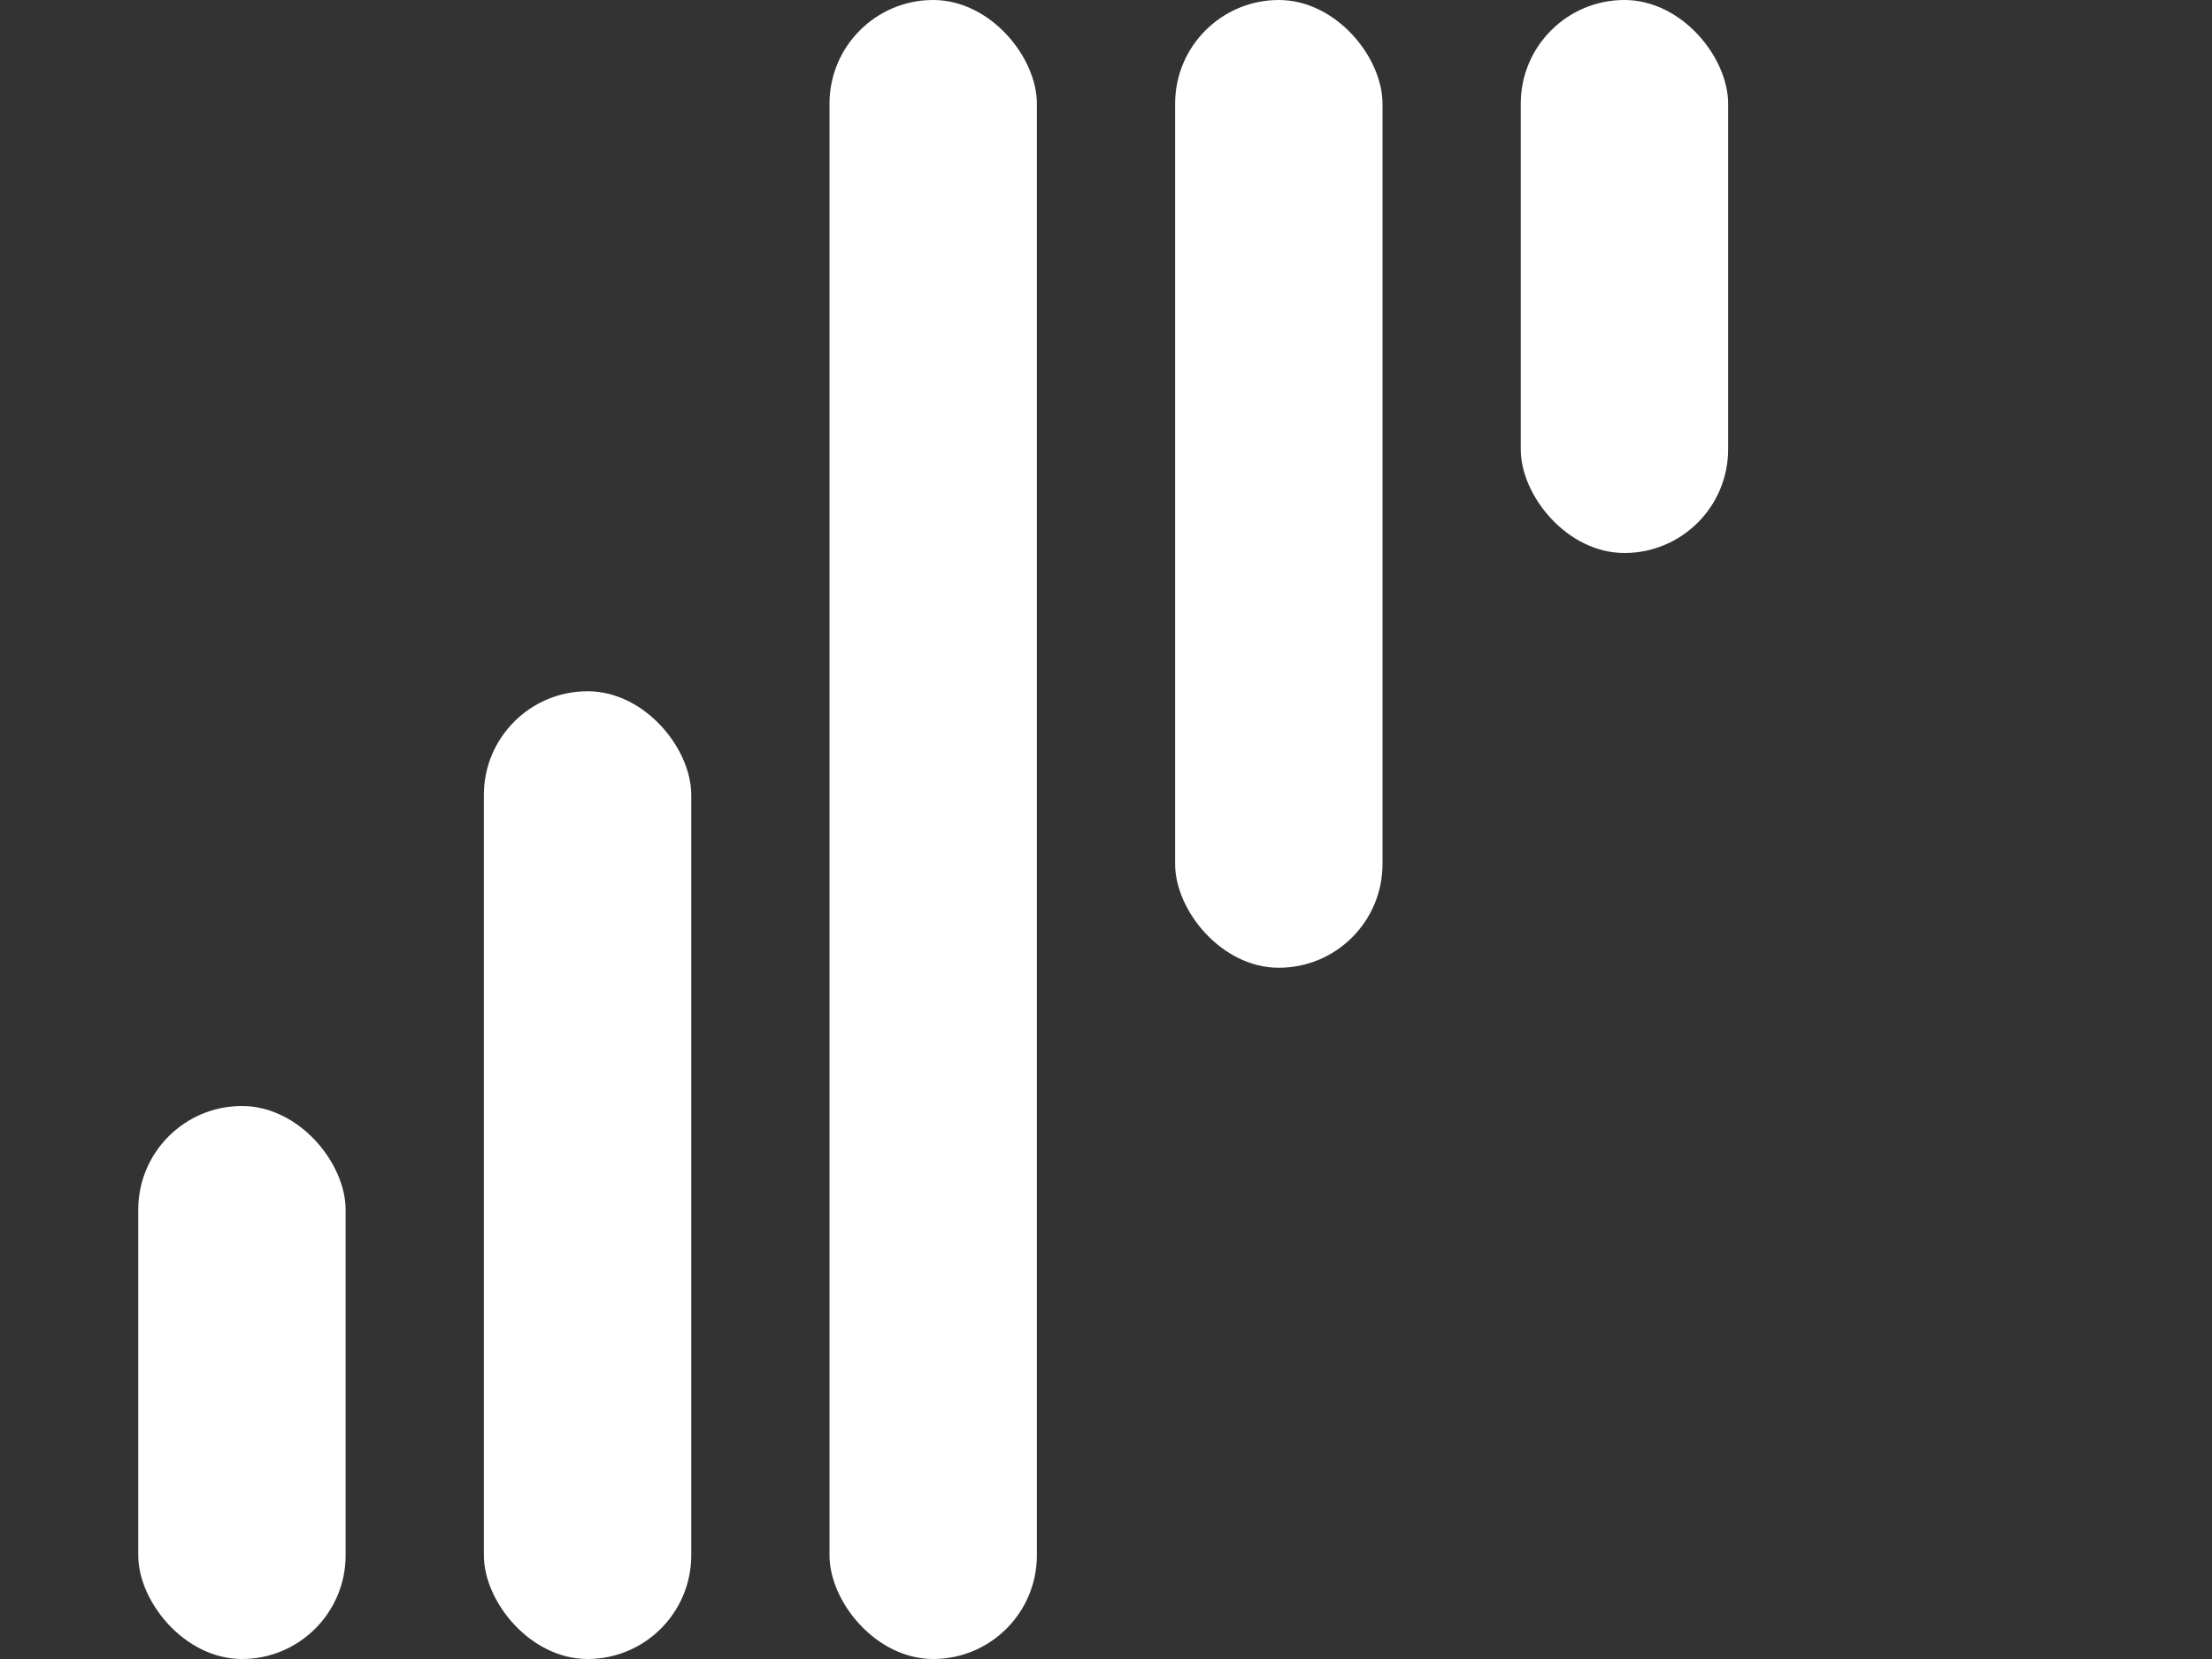
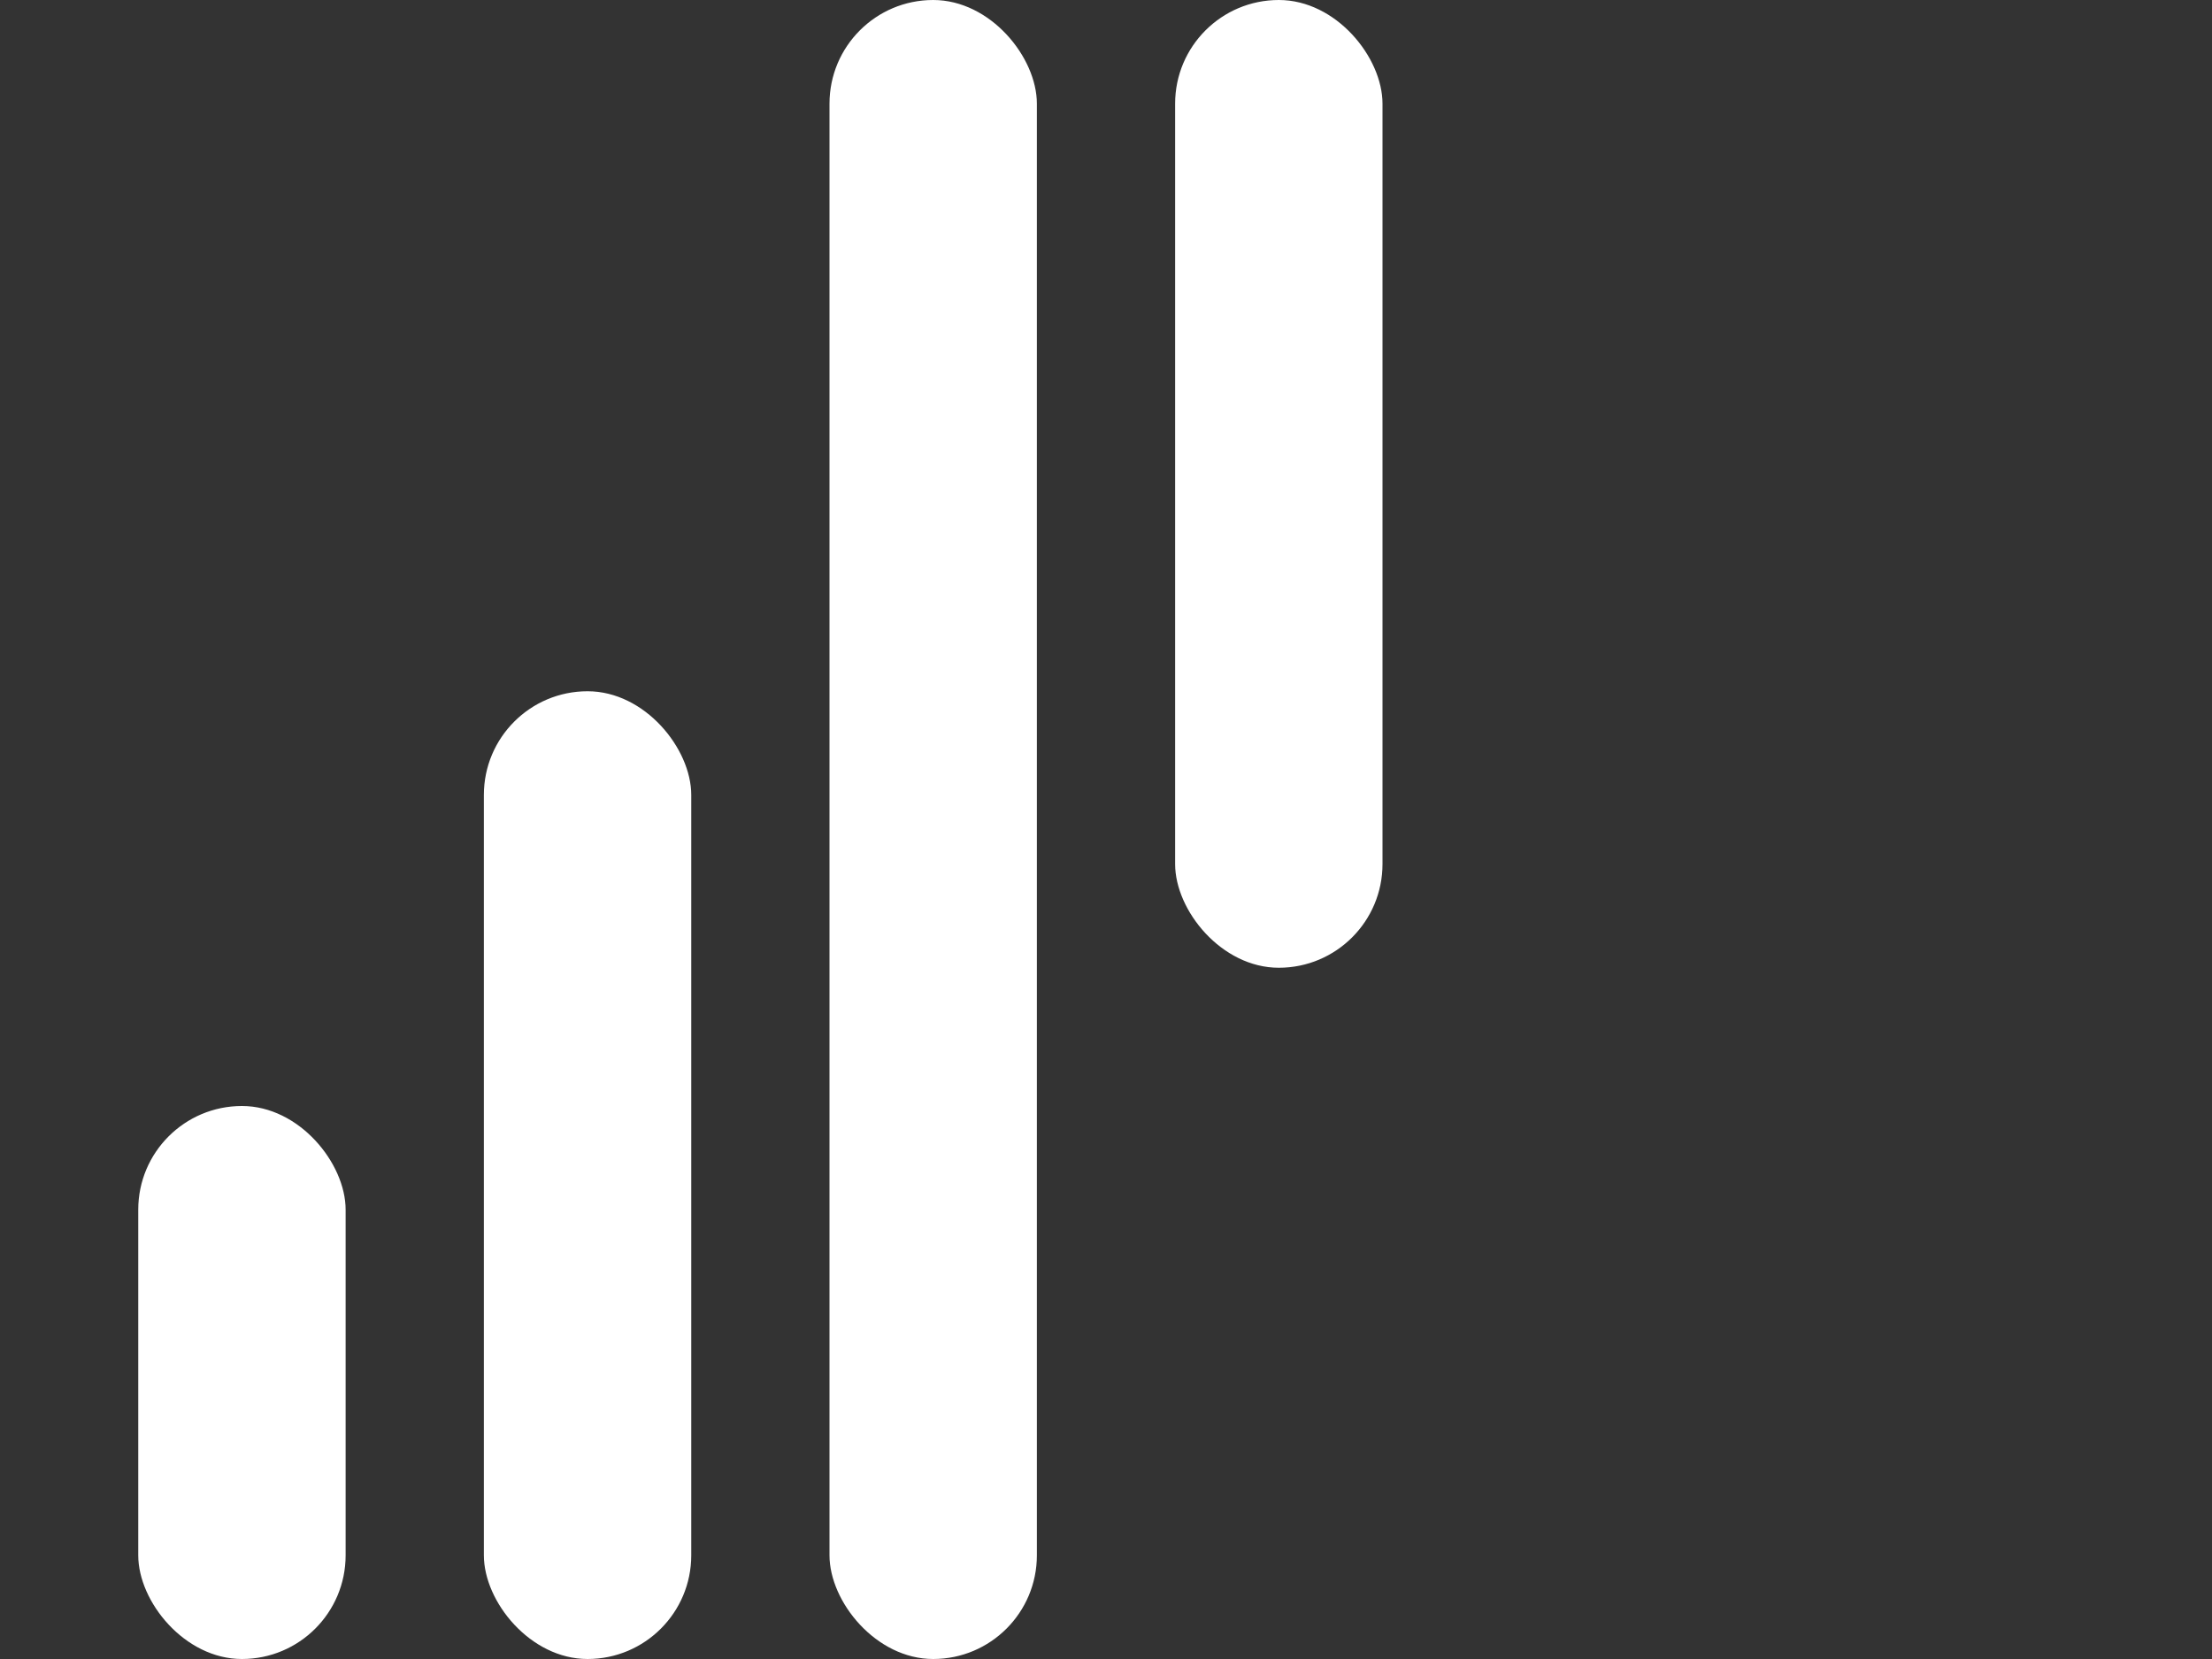
<svg xmlns="http://www.w3.org/2000/svg" width="32" height="24" viewBox="0 0 32 24">
  <rect x="0" y="0" width="32" height="24" fill="#333333" stroke="none" />
-   <rect x="22" y="0" width="3" height="8" rx="1.5" fill="white" />
  <rect x="17" y="0" width="3" height="14" rx="1.5" fill="white" />
  <rect x="12" y="0" width="3" height="24" rx="1.5" fill="white" />
  <rect x="7" y="10" width="3" height="14" rx="1.5" fill="white" />
  <rect x="2" y="16" width="3" height="8" rx="1.5" fill="white" />
</svg>